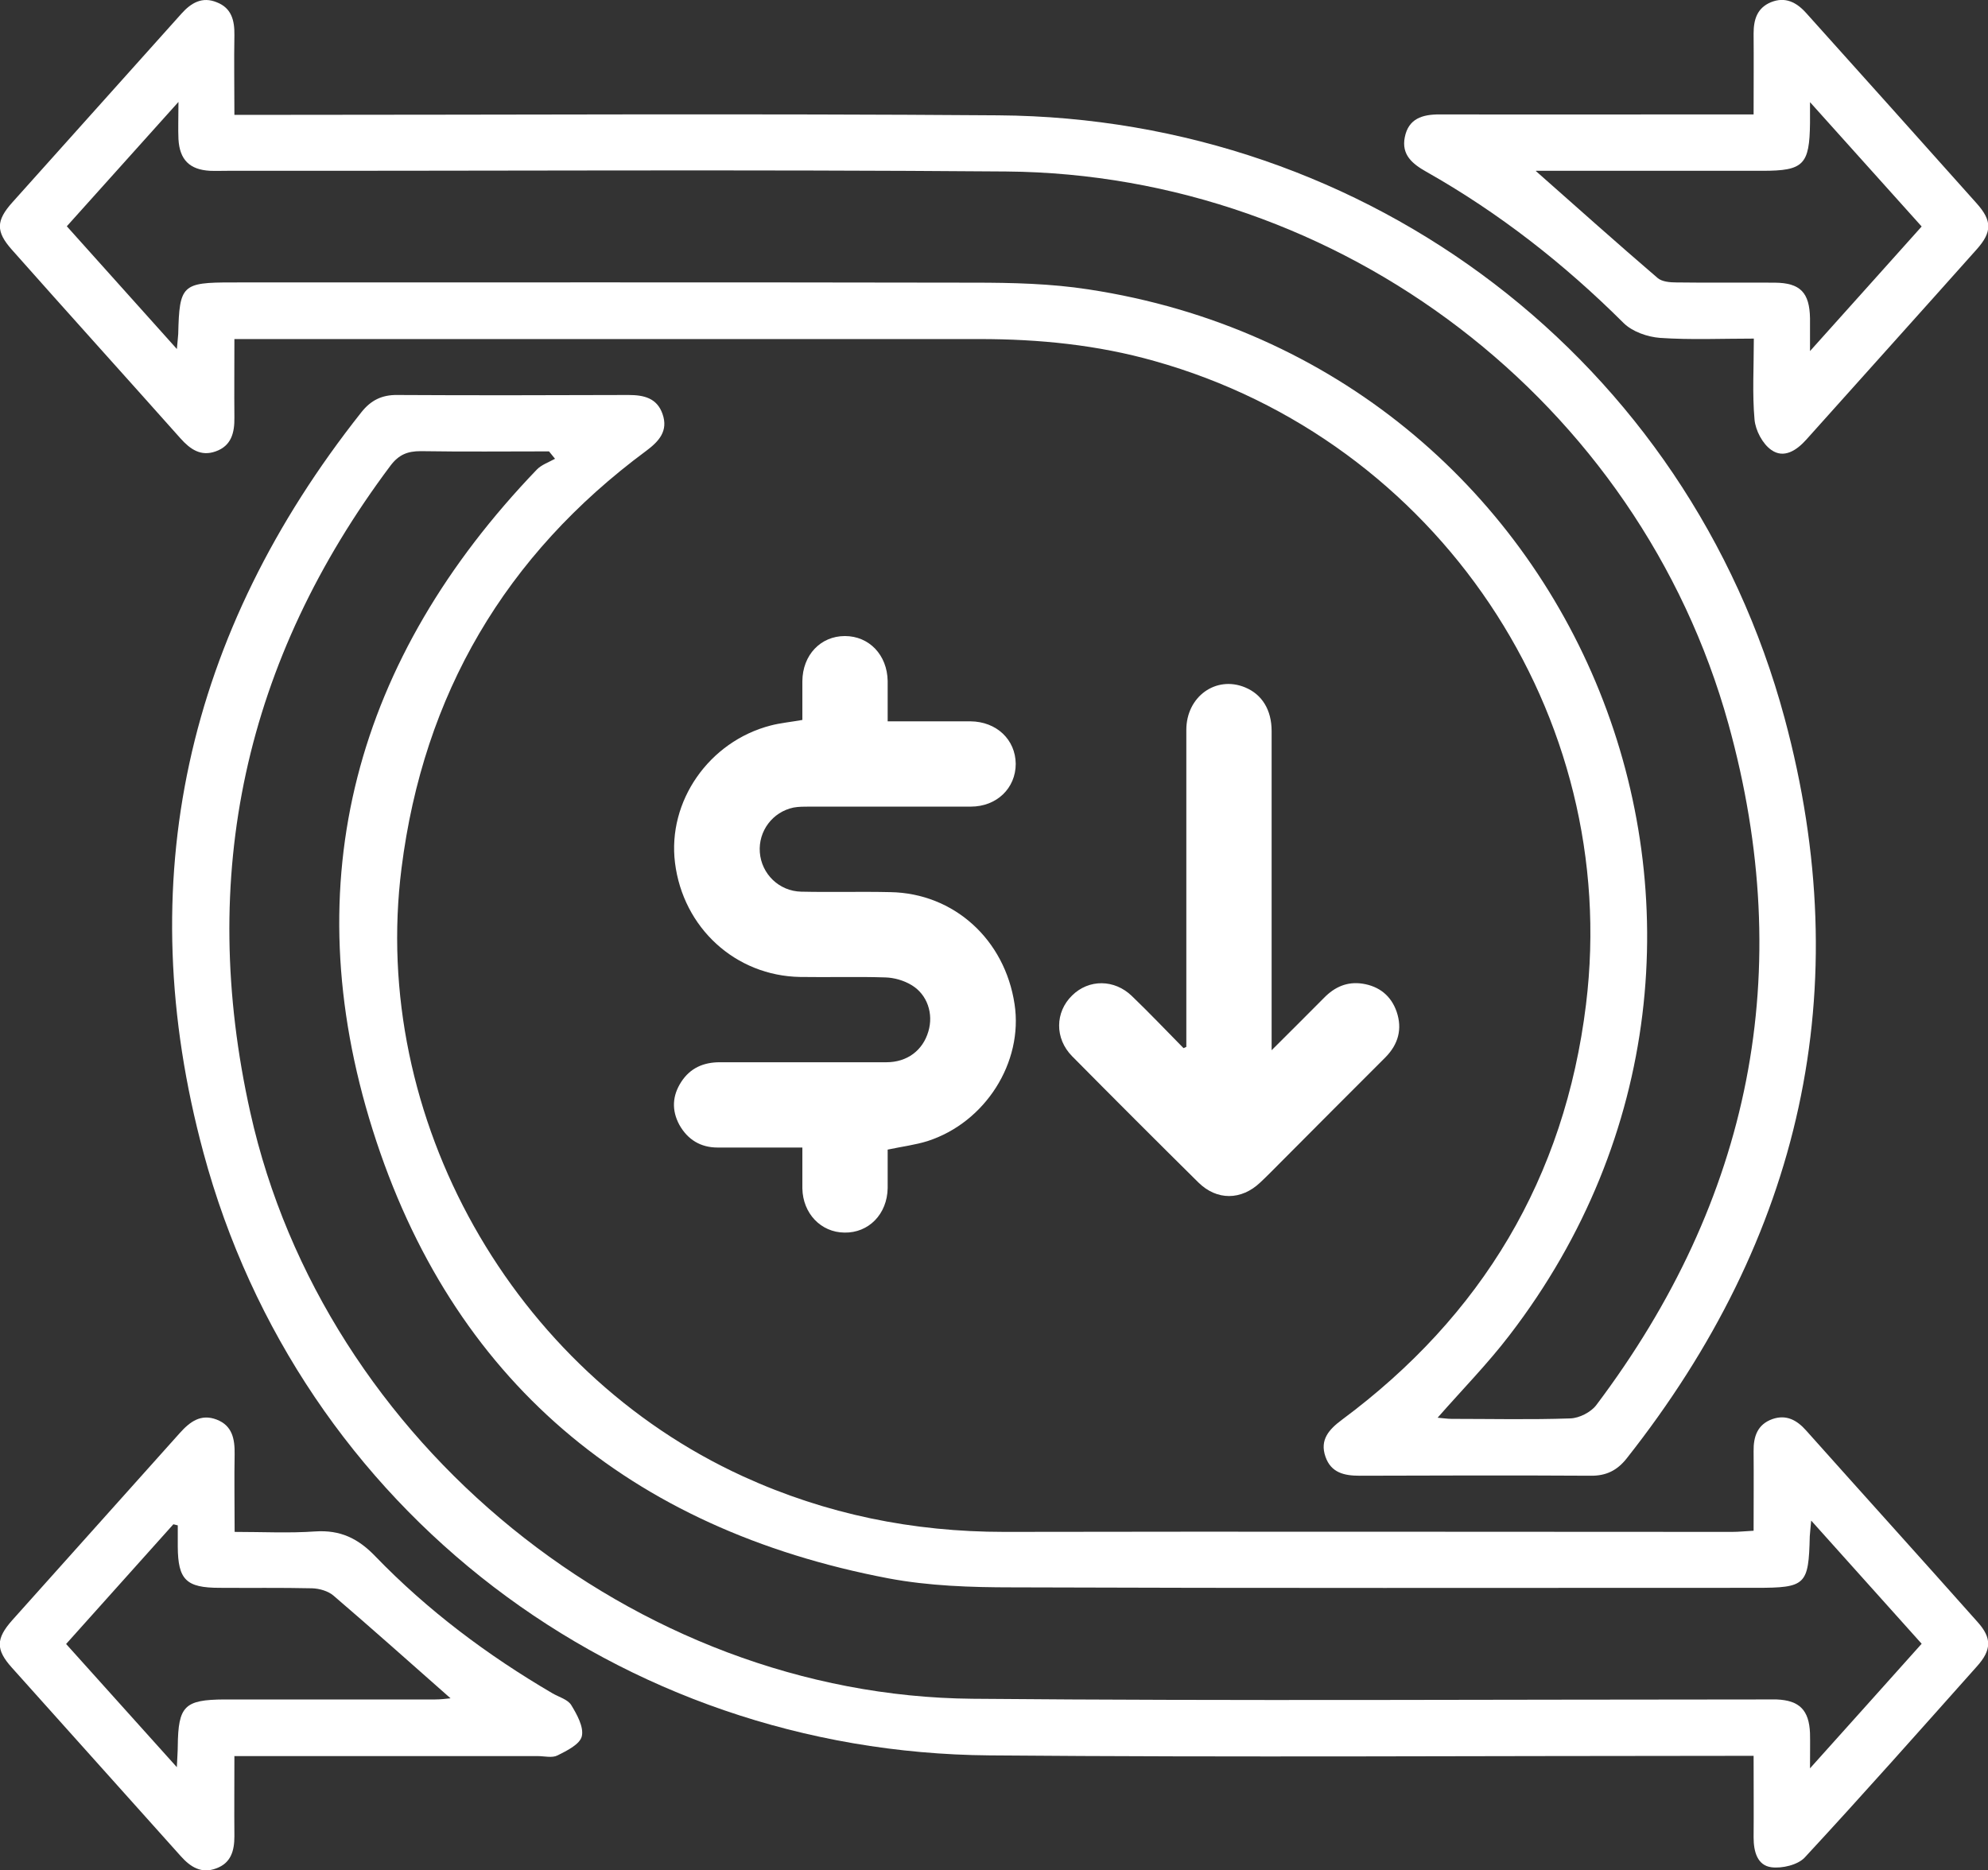
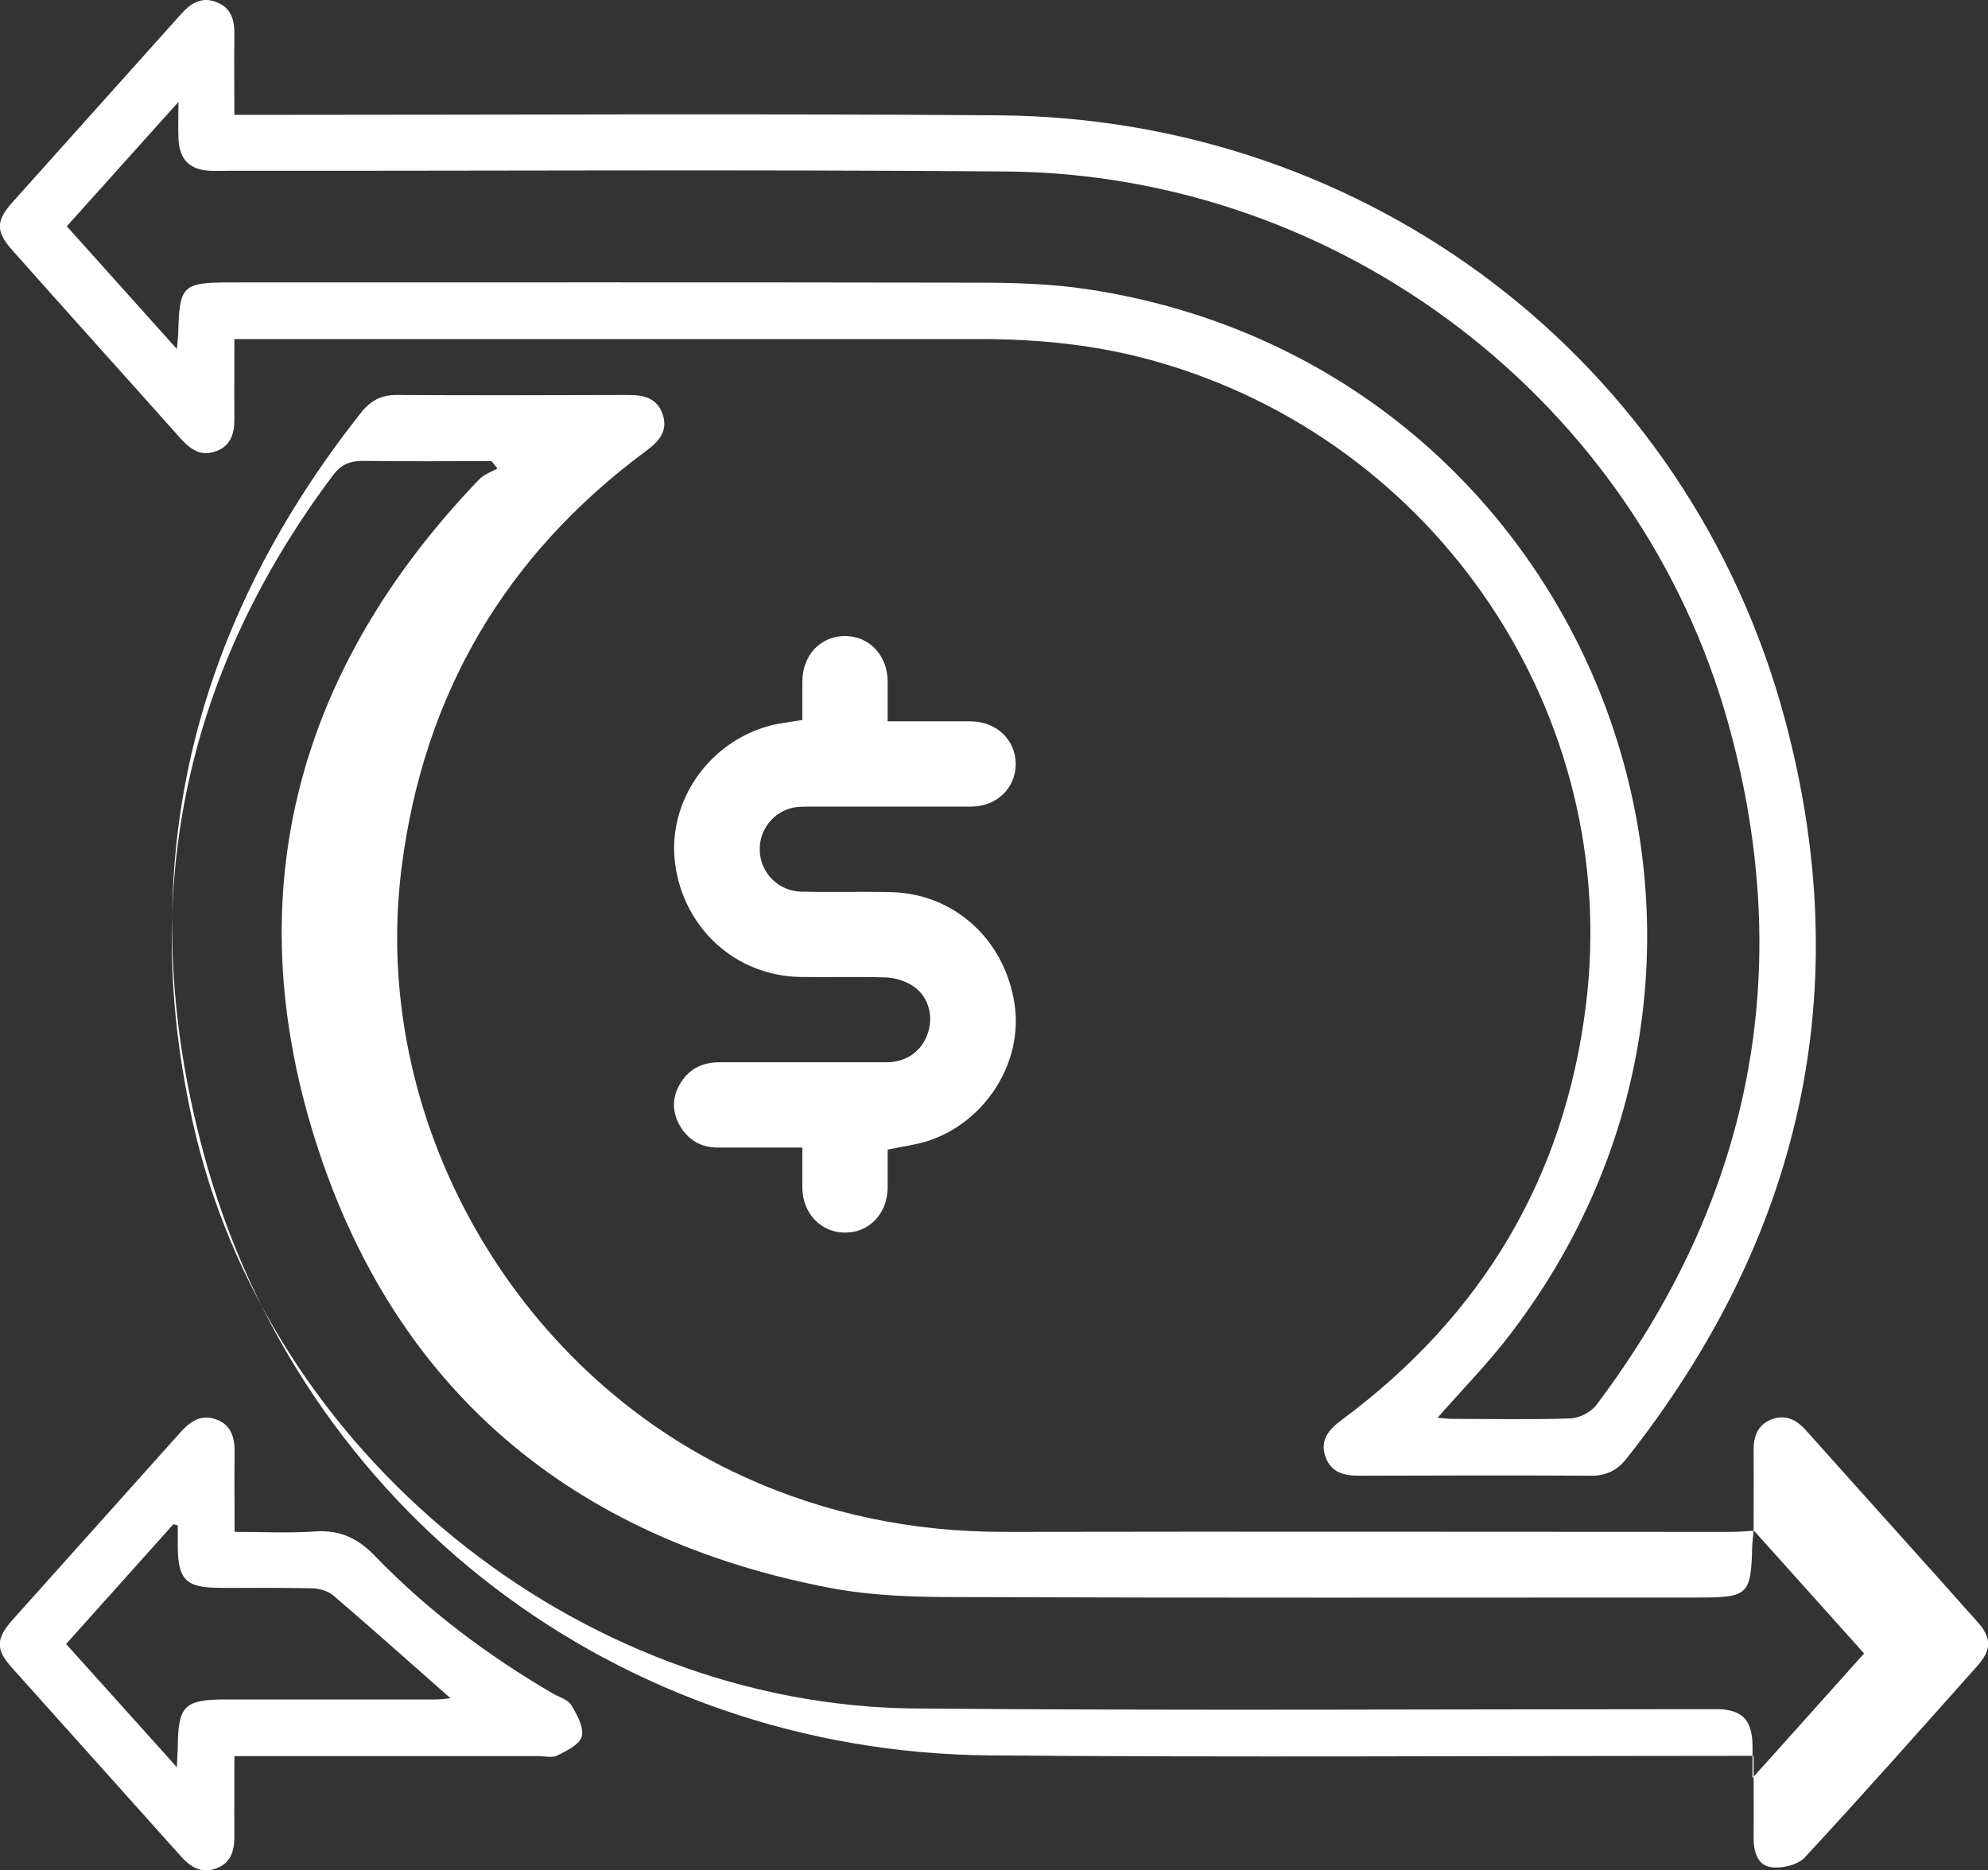
<svg xmlns="http://www.w3.org/2000/svg" id="Layer_2" viewBox="0 0 86 80.92">
  <rect x="0" y="0" width="86" height="80.92" fill="#333333" stroke="none" />
  <defs>
    <style>.cls-1{fill:#fff;stroke-width:0px;}</style>
  </defs>
  <g id="Layer_1-2">
    <path class="cls-1" d="m38.4,49.72c0,.54,0,1.12,0,1.69-.02,1.12-.82,1.94-1.87,1.92-1.02-.01-1.8-.83-1.82-1.91,0-.57,0-1.14,0-1.77-1.26,0-2.46,0-3.67,0-.73,0-1.29-.34-1.65-.98-.34-.63-.31-1.26.08-1.86.39-.6.96-.85,1.67-.85,2.4,0,4.81,0,7.21,0,.89,0,1.57-.51,1.81-1.33.23-.76-.04-1.6-.73-2.01-.33-.2-.75-.32-1.13-.33-1.23-.04-2.46,0-3.69-.02-2.8-.05-5.06-2.13-5.41-4.94-.33-2.66,1.47-5.25,4.14-5.94.42-.11.87-.15,1.37-.24,0-.54,0-1.11,0-1.68.01-1.13.79-1.95,1.84-1.95,1.05,0,1.83.82,1.85,1.94,0,.56,0,1.11,0,1.75.87,0,1.7,0,2.54,0,.35,0,.69,0,1.04,0,1.13.01,1.95.79,1.96,1.84,0,1.05-.82,1.85-1.94,1.85-2.33,0-4.65,0-6.98,0-.23,0-.47,0-.69.04-.91.19-1.53,1.02-1.46,1.94.07.93.83,1.68,1.79,1.7,1.29.03,2.58-.01,3.86.02,2.75.05,4.95,2.05,5.37,4.85.38,2.51-1.26,5.11-3.76,5.92-.54.17-1.12.24-1.73.37Z" />
-     <path class="cls-1" d="m51.32,45.29c0-.21,0-.41,0-.62,0-4.36,0-8.73,0-13.09,0-1.44,1.28-2.36,2.54-1.84.73.3,1.15.97,1.15,1.89,0,4.34,0,8.69,0,13.03,0,.21,0,.42,0,.78.82-.82,1.55-1.54,2.27-2.27.46-.47,1-.71,1.66-.61.72.11,1.24.52,1.48,1.22.25.74.07,1.4-.48,1.96-1.51,1.51-3.02,3.02-4.52,4.53-.3.3-.59.6-.9.89-.82.78-1.88.79-2.68,0-1.83-1.81-3.65-3.63-5.46-5.46-.76-.77-.74-1.91,0-2.63.72-.71,1.83-.71,2.59.03.76.73,1.49,1.5,2.23,2.25.04-.02.09-.04.13-.06Z" />
    <path class="cls-1" d="m10.14,14.66c0,1.21-.01,2.3,0,3.4.01.66-.13,1.23-.81,1.47-.64.23-1.1-.09-1.52-.56-2.43-2.73-4.88-5.44-7.3-8.17-.69-.78-.69-1.25.03-2.05C2.97,6.03,5.42,3.31,7.85.59c.42-.47.9-.75,1.53-.49.64.25.77.79.76,1.42-.02,1.1,0,2.2,0,3.45.41,0,.77,0,1.13,0,10.64,0,21.28-.06,31.92.02,16.03.12,29.84,10.62,34.01,26.08,3.17,11.75.72,22.47-6.83,32.03-.41.52-.89.76-1.56.75-3.33-.02-6.67-.01-10,0-.66,0-1.23-.13-1.47-.82-.26-.74.16-1.19.71-1.6,6.06-4.5,9.64-10.47,10.56-17.97,1.54-12.54-6.44-24.41-18.67-27.84-2.47-.7-5-.95-7.56-.95-10.41,0-20.82,0-31.23,0-.31,0-.62,0-1.02,0Zm-2.49.46c.03-.35.05-.51.06-.67.05-2.12.17-2.23,2.32-2.23,10.7,0,21.4-.01,32.11.01,1.65,0,3.32.04,4.94.29,21.46,3.26,31.44,28.05,18.22,45.25-.94,1.23-2.03,2.34-3.11,3.57.24.02.43.05.61.05,1.71,0,3.42.04,5.13-.02.39-.01.89-.27,1.12-.57,6.7-8.89,8.69-18.76,5.72-29.48-3.87-13.94-16.77-23.78-31.24-23.9-11.22-.09-22.45-.02-33.67-.03-.26,0-.52.01-.78,0-.88-.05-1.31-.48-1.36-1.37-.02-.45,0-.9,0-1.61-1.72,1.92-3.26,3.63-4.83,5.38,1.59,1.77,3.12,3.48,4.77,5.32Z" />
-     <path class="cls-1" d="m75.86,66.22c0-1.19.01-2.31,0-3.43-.01-.64.17-1.16.81-1.39.6-.21,1.06.04,1.46.49,2.47,2.77,4.96,5.52,7.42,8.29.62.69.61,1.21-.03,1.92-2.47,2.77-4.93,5.55-7.45,8.27-.3.32-.98.48-1.44.42-.61-.08-.77-.68-.77-1.29.01-1.13,0-2.26,0-3.53-.41,0-.77,0-1.13,0-10.64,0-21.28.07-31.92-.02-16.03-.13-29.84-10.61-34.01-26.08-3.17-11.75-.73-22.48,6.83-32.03.41-.52.89-.76,1.56-.75,3.33.02,6.67.01,10,0,.66,0,1.23.13,1.47.82.26.74-.16,1.19-.71,1.6-6.09,4.51-9.63,10.53-10.58,18.05-1.37,10.8,4.8,21.76,14.78,26.32,3.59,1.64,7.35,2.4,11.29,2.4,10.5-.02,20.99,0,31.49,0,.28,0,.56-.03.93-.05Zm2.49-.42c-.03.35-.05.51-.06.67-.05,2.11-.17,2.23-2.32,2.23-10.73,0-21.45.02-32.18-.02-1.79,0-3.61-.06-5.36-.39-11.19-2.13-18.9-8.58-22.31-19.41-3.39-10.77-.73-20.4,7.1-28.56.2-.21.52-.32.79-.47-.09-.11-.17-.21-.26-.32-1.85,0-3.7.02-5.55-.01-.57,0-.95.15-1.31.63-6.3,8.41-8.35,17.74-6.06,27.99,3.18,14.28,16.61,25.23,31.24,25.36,11.33.1,22.67.03,34.01.03.26,0,.52,0,.78,0,.98.04,1.4.46,1.44,1.46.01.42,0,.84,0,1.52,1.72-1.92,3.26-3.63,4.83-5.39-1.59-1.77-3.12-3.48-4.77-5.32Z" />
-     <path class="cls-1" d="m75.86,4.96c0-1.26.01-2.38,0-3.51,0-.6.15-1.1.74-1.35.63-.26,1.12,0,1.54.47,2.46,2.74,4.92,5.48,7.37,8.23.67.75.67,1.24,0,1.99-2.45,2.75-4.91,5.48-7.37,8.23-.42.47-.97.83-1.51.45-.38-.26-.69-.85-.73-1.32-.1-1.11-.03-2.25-.03-3.5-1.4,0-2.73.06-4.05-.03-.55-.04-1.21-.27-1.59-.65-2.56-2.55-5.38-4.76-8.53-6.54-.6-.34-1.08-.73-.93-1.49.16-.81.76-.99,1.5-.99,4.18.01,8.35,0,12.53,0,.31,0,.63,0,1.07,0Zm-9.42,2.44c1.8,1.59,3.52,3.13,5.27,4.63.19.16.53.19.81.19,1.42.02,2.84,0,4.26.01,1.1.01,1.5.43,1.52,1.54,0,.39,0,.78,0,1.42,1.71-1.91,3.25-3.62,4.83-5.39-1.58-1.76-3.12-3.48-4.83-5.38,0,.5,0,.7,0,.9-.02,1.81-.28,2.07-2.05,2.07-3.24,0-6.49,0-9.8,0Z" />
+     <path class="cls-1" d="m75.86,66.22c0-1.19.01-2.31,0-3.43-.01-.64.17-1.16.81-1.39.6-.21,1.06.04,1.46.49,2.47,2.77,4.96,5.52,7.42,8.29.62.69.61,1.21-.03,1.92-2.47,2.77-4.93,5.55-7.45,8.27-.3.32-.98.48-1.44.42-.61-.08-.77-.68-.77-1.29.01-1.13,0-2.26,0-3.53-.41,0-.77,0-1.13,0-10.64,0-21.28.07-31.92-.02-16.03-.13-29.84-10.61-34.01-26.08-3.17-11.75-.73-22.48,6.83-32.03.41-.52.89-.76,1.56-.75,3.33.02,6.67.01,10,0,.66,0,1.23.13,1.47.82.26.74-.16,1.19-.71,1.6-6.09,4.51-9.63,10.53-10.58,18.05-1.37,10.8,4.8,21.76,14.78,26.32,3.59,1.64,7.35,2.4,11.29,2.4,10.5-.02,20.99,0,31.49,0,.28,0,.56-.03.93-.05Zc-.03.35-.05.51-.06.67-.05,2.11-.17,2.23-2.32,2.23-10.73,0-21.45.02-32.18-.02-1.79,0-3.61-.06-5.36-.39-11.19-2.13-18.9-8.58-22.31-19.41-3.39-10.77-.73-20.4,7.1-28.56.2-.21.52-.32.79-.47-.09-.11-.17-.21-.26-.32-1.85,0-3.7.02-5.55-.01-.57,0-.95.15-1.31.63-6.3,8.41-8.35,17.74-6.06,27.99,3.18,14.28,16.61,25.23,31.24,25.36,11.33.1,22.67.03,34.01.03.26,0,.52,0,.78,0,.98.04,1.4.46,1.44,1.46.01.42,0,.84,0,1.52,1.72-1.92,3.26-3.63,4.83-5.39-1.59-1.77-3.12-3.48-4.77-5.32Z" />
    <path class="cls-1" d="m10.14,75.97c0,1.23-.01,2.35,0,3.48,0,.63-.15,1.16-.79,1.39-.64.24-1.11-.06-1.53-.53-2.43-2.72-4.88-5.44-7.31-8.16-.7-.78-.69-1.25.02-2.05,2.41-2.7,4.84-5.4,7.25-8.1.44-.49.91-.84,1.59-.58.68.26.79.84.78,1.5-.02,1.07,0,2.14,0,3.36,1.2,0,2.35.06,3.49-.02,1.08-.07,1.85.3,2.59,1.07,2.27,2.35,4.86,4.29,7.68,5.94.28.16.65.26.8.5.25.41.55.95.46,1.35-.08.35-.65.63-1.05.83-.23.12-.57.03-.86.03-4.32,0-8.64,0-13.11,0Zm-2.44-9.97c-.07-.02-.13-.03-.2-.05-1.54,1.72-3.08,3.44-4.64,5.18,1.59,1.77,3.13,3.48,4.79,5.33.02-.47.04-.69.04-.91.02-1.74.29-2.01,2.02-2.02,3.04,0,6.08,0,9.12,0,.23,0,.46-.03.66-.05-1.71-1.51-3.37-2.99-5.06-4.44-.23-.2-.61-.31-.93-.32-1.33-.03-2.66-.01-4-.02-1.45,0-1.8-.35-1.81-1.78,0-.31,0-.62,0-.92Z" />
  </g>
</svg>